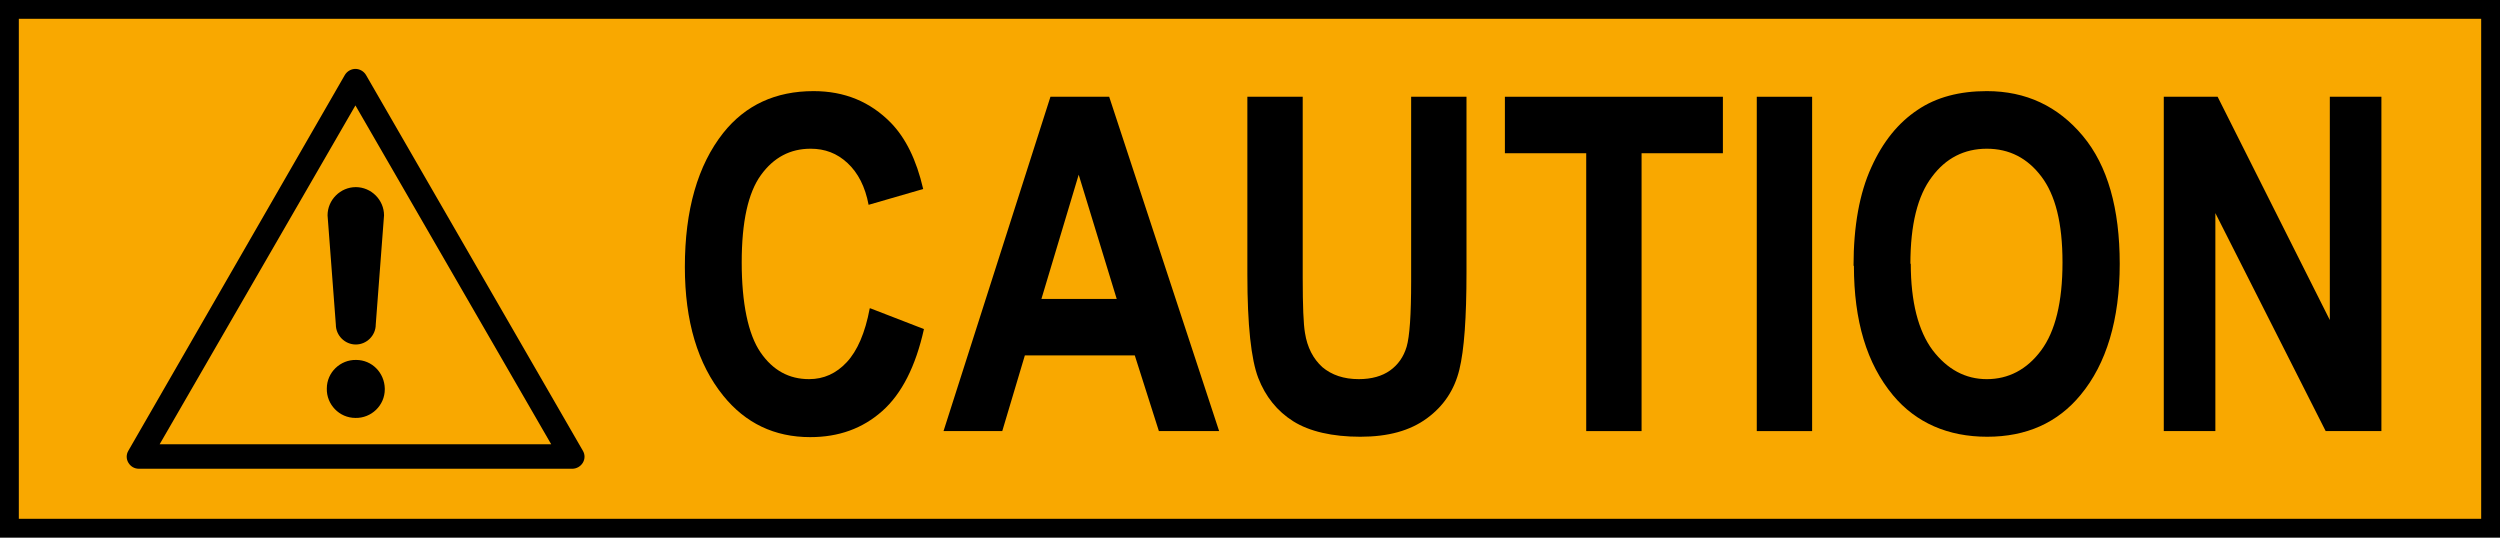
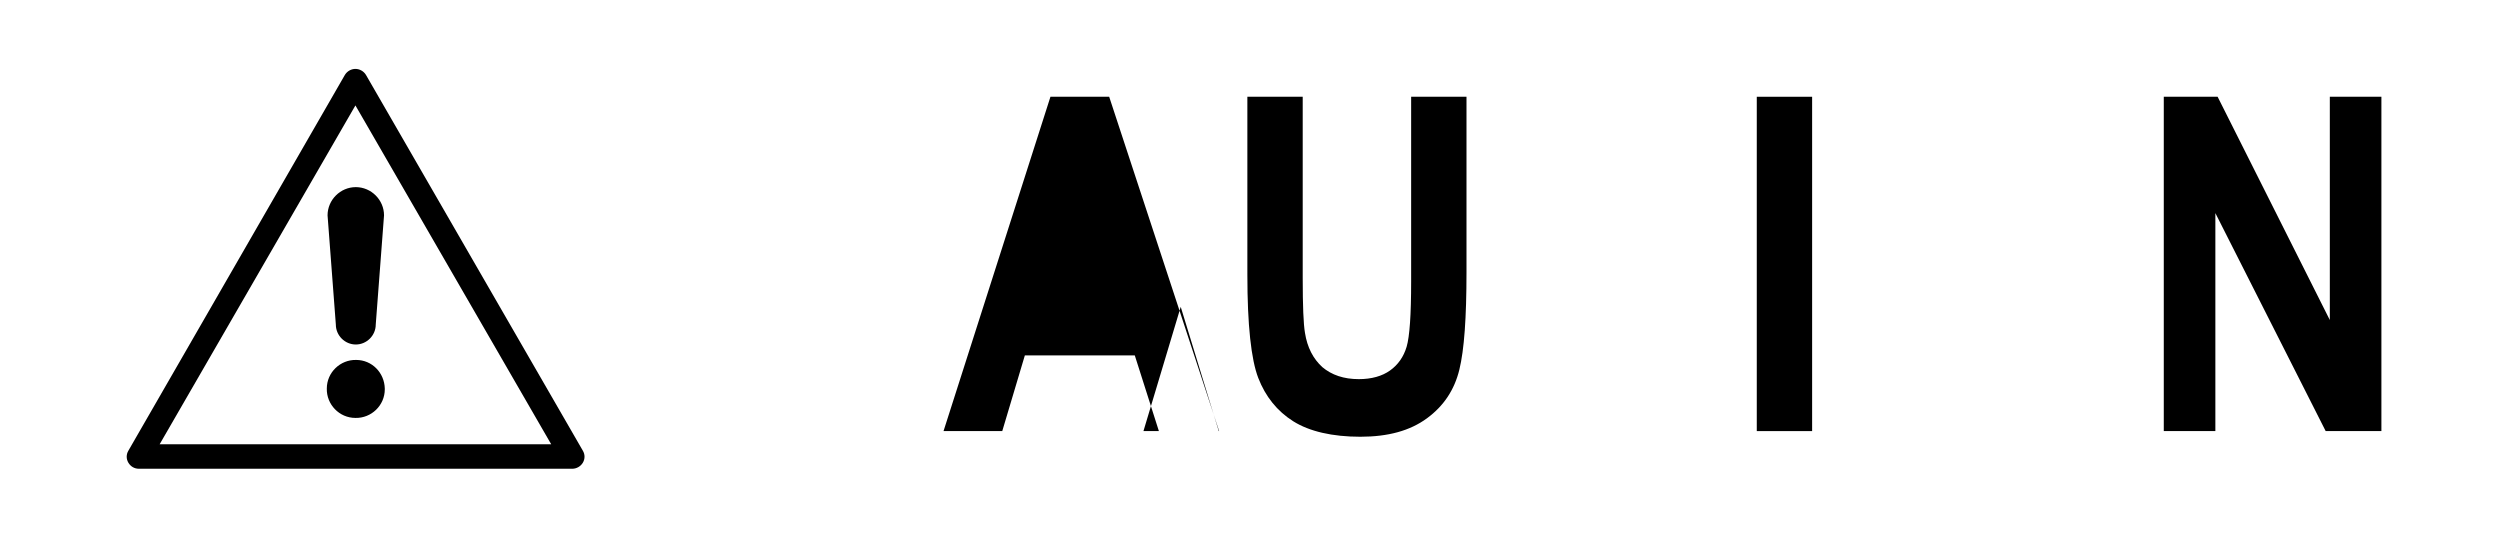
<svg xmlns="http://www.w3.org/2000/svg" id="Layer_2" data-name="Layer 2" viewBox="0 0 66.4 14.28">
  <defs>
    <style>
      .cls-1, .cls-2 {
        fill: #f9a800;
      }

      .cls-2 {
        stroke: #000;
        stroke-miterlimit: 10;
        stroke-width: .5px;
      }
    </style>
  </defs>
  <g id="Layer_1-2" data-name="Layer 1">
    <g>
-       <rect class="cls-2" x=".25" y=".25" width="65.9" height="13.78" />
      <g>
        <g>
-           <path class="cls-1" d="M9.44,2.15l5.76,9.98H3.69L9.44,2.15Z" />
          <path d="M15.2,12.45H3.69c-.12,0-.22-.06-.28-.16-.06-.1-.06-.22,0-.32L9.16,1.99c.06-.1.17-.16.28-.16s.22.06.28.16l5.76,9.98c.06.1.06.22,0,.32-.06.1-.17.16-.28.16ZM4.25,11.8h10.39L9.44,2.8l-5.2,9Z" />
        </g>
        <path d="M10.2,5.72c0-.41-.34-.75-.75-.75s-.75.34-.75.75l.22,2.9c0,.29.24.53.53.53s.53-.24.53-.53M10.22,10.34c0,.43-.36.77-.78.76-.43,0-.77-.36-.76-.78,0-.43.36-.77.78-.76.42,0,.75.34.76.76" />
      </g>
      <g>
-         <path d="M23.12,8.19l1.42.55c-.22.99-.59,1.72-1.11,2.18-.52.46-1.15.69-1.91.69-.95,0-1.72-.37-2.31-1.1-.68-.84-1.02-1.98-1.02-3.42,0-1.51.34-2.7,1.02-3.56.59-.74,1.39-1.11,2.4-1.11.82,0,1.5.28,2.05.84.39.4.68.98.86,1.76l-1.45.42c-.09-.48-.28-.85-.56-1.11-.28-.26-.6-.38-.98-.38-.54,0-.98.23-1.32.7-.34.47-.51,1.24-.51,2.32s.17,1.91.5,2.39.76.71,1.29.71c.39,0,.72-.15,1-.45.28-.3.49-.78.61-1.43Z" />
-         <path d="M32.37,11.45h-1.59l-.64-2.01h-2.92l-.6,2.01h-1.56l2.84-8.88h1.56l2.92,8.88ZM29.66,7.94l-1.01-3.3-.99,3.3h1.99Z" />
+         <path d="M32.37,11.45h-1.59l-.64-2.01h-2.92l-.6,2.01h-1.56l2.84-8.88h1.56l2.92,8.88Zl-1.01-3.3-.99,3.3h1.99Z" />
        <path d="M33.13,2.57h1.47v4.81c0,.75.02,1.23.06,1.46.06.39.22.69.46.91.25.21.57.32.97.32.34,0,.62-.08.83-.23.21-.15.36-.36.44-.63.08-.27.12-.85.12-1.73V2.57h1.47v4.67c0,1.19-.06,2.05-.19,2.58-.13.53-.41.96-.86,1.29-.45.33-1.03.49-1.77.49s-1.35-.14-1.78-.41c-.43-.27-.74-.66-.93-1.15-.19-.49-.29-1.41-.29-2.74V2.57Z" />
-         <path d="M42.13,11.45v-7.38h-2.16v-1.5h5.79v1.5h-2.16v7.38h-1.47Z" />
        <path d="M46.66,11.45V2.57h1.47v8.88h-1.47Z" />
-         <path d="M49.23,7.06c0-1.06.16-1.93.47-2.61.31-.69.72-1.19,1.23-1.53.5-.34,1.12-.5,1.84-.5,1.04,0,1.89.4,2.55,1.19s.98,1.93.98,3.4-.35,2.65-1.04,3.48c-.61.74-1.44,1.11-2.48,1.11s-1.89-.37-2.5-1.1c-.7-.84-1.04-1.98-1.04-3.44ZM50.75,7c0,1.02.2,1.79.58,2.3.39.51.87.77,1.44.77s1.06-.25,1.44-.76c.38-.51.57-1.29.57-2.34s-.19-1.79-.56-2.28-.85-.74-1.45-.74-1.09.25-1.46.75c-.38.5-.57,1.27-.57,2.31Z" />
        <path d="M57.47,11.45V2.57h1.43l2.98,5.93V2.57h1.37v8.88h-1.48l-2.93-5.79v5.79h-1.37Z" />
      </g>
    </g>
  </g>
</svg>